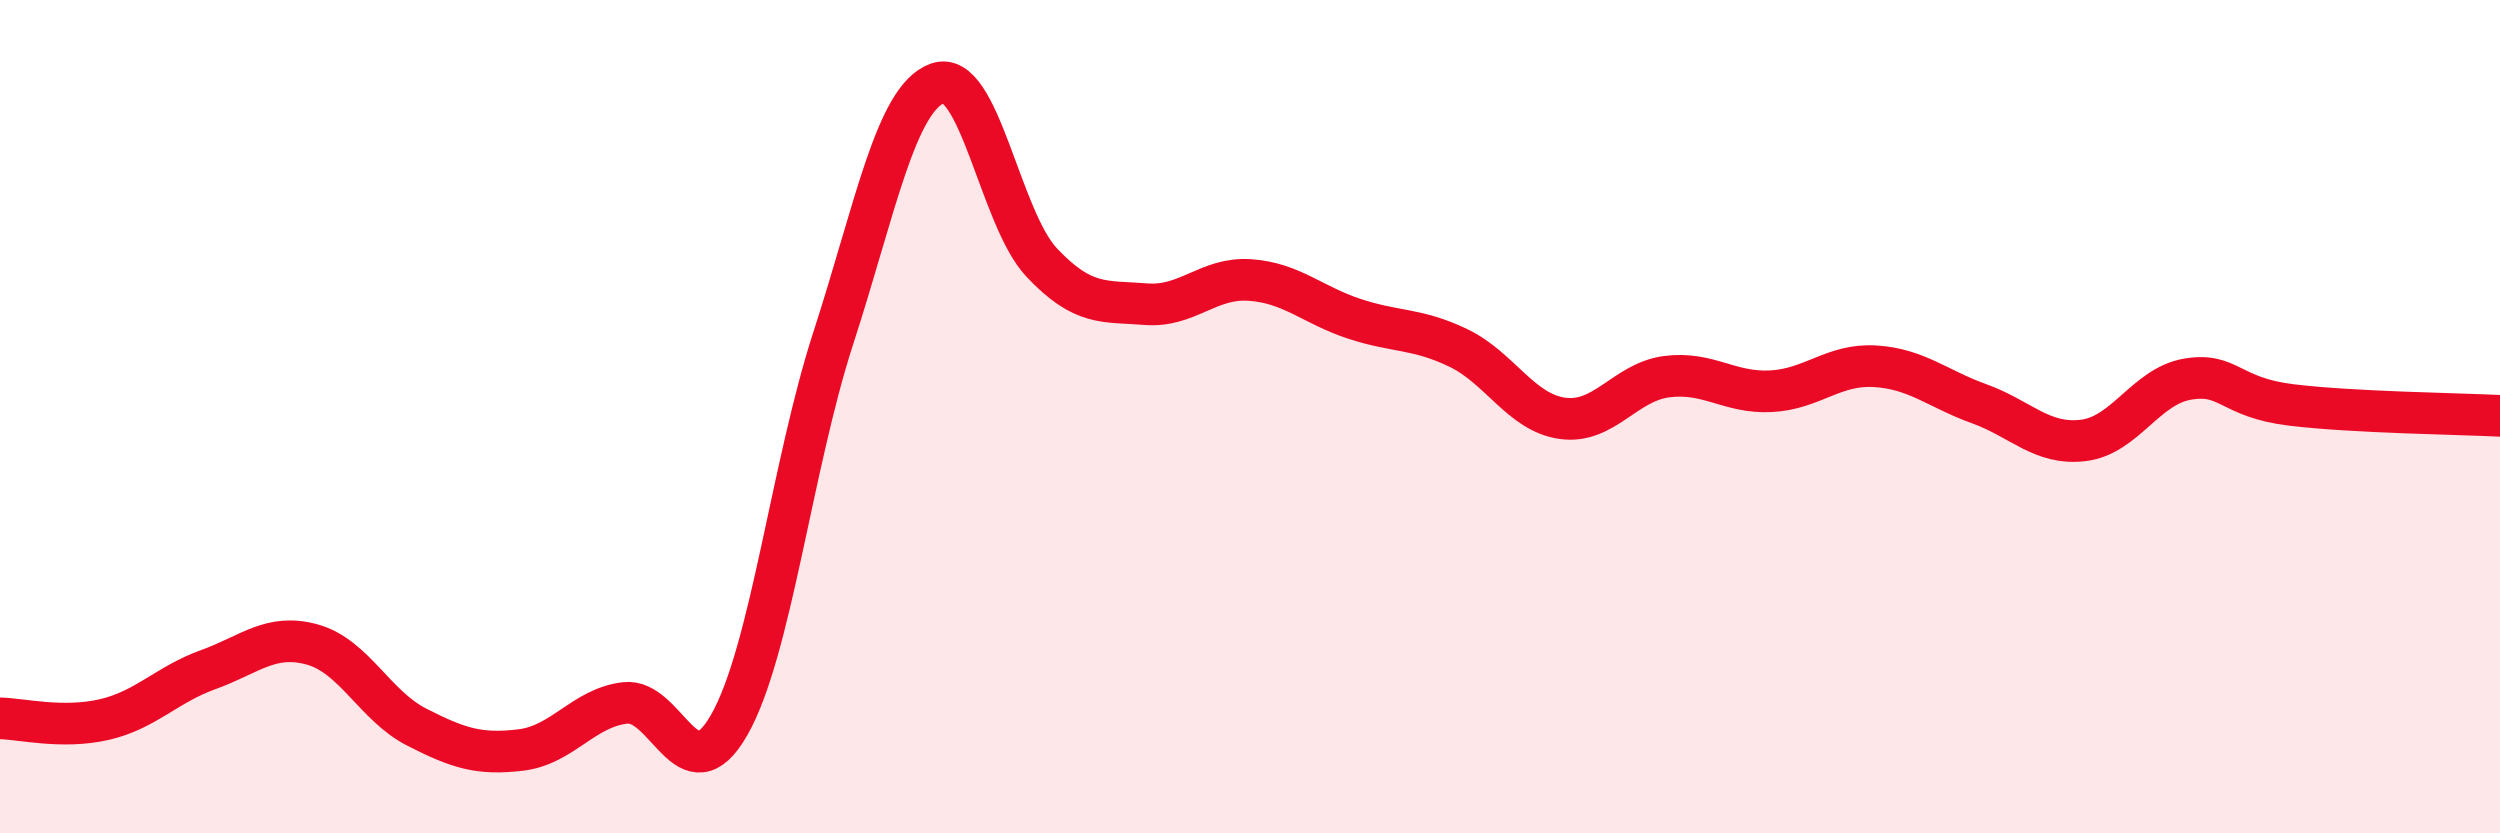
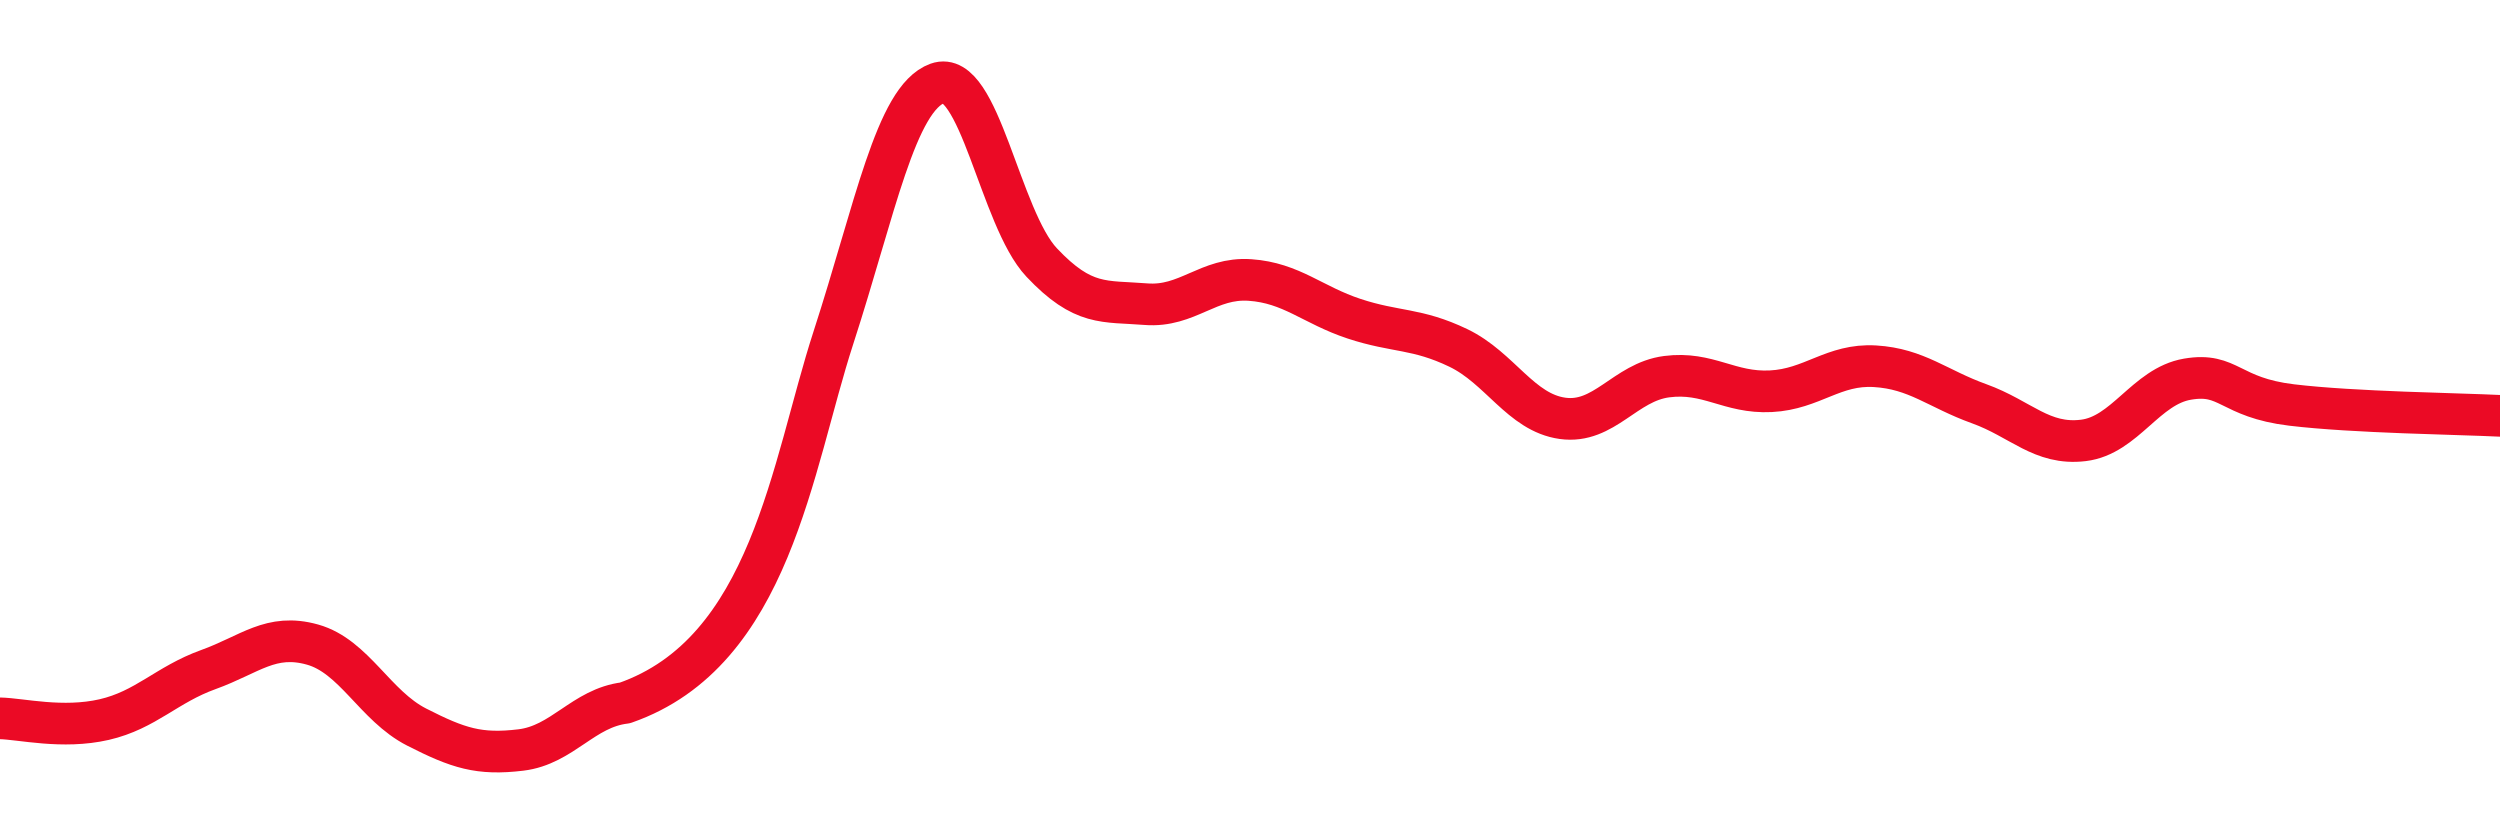
<svg xmlns="http://www.w3.org/2000/svg" width="60" height="20" viewBox="0 0 60 20">
-   <path d="M 0,17.24 C 0.5,17.25 1.5,17.5 2.5,17.27 C 3.5,17.04 4,16.43 5,16.07 C 6,15.71 6.5,15.19 7.5,15.47 C 8.5,15.75 9,16.94 10,17.45 C 11,17.96 11.5,18.12 12.5,18 C 13.5,17.88 14,16.99 15,16.87 C 16,16.75 16.5,19.15 17.5,17.4 C 18.5,15.65 19,11.19 20,8.11 C 21,5.03 21.5,2.36 22.5,2 C 23.5,1.64 24,5.24 25,6.3 C 26,7.36 26.5,7.22 27.5,7.3 C 28.5,7.38 29,6.65 30,6.72 C 31,6.79 31.5,7.32 32.5,7.65 C 33.5,7.98 34,7.87 35,8.35 C 36,8.83 36.5,9.9 37.5,10.04 C 38.5,10.18 39,9.17 40,9.04 C 41,8.91 41.5,9.44 42.5,9.39 C 43.5,9.34 44,8.73 45,8.79 C 46,8.85 46.5,9.33 47.5,9.69 C 48.5,10.05 49,10.69 50,10.57 C 51,10.45 51.5,9.27 52.5,9.1 C 53.5,8.93 53.5,9.54 55,9.72 C 56.5,9.9 59,9.93 60,9.98L60 20L0 20Z" fill="#EB0A25" opacity="0.1" stroke-linecap="round" stroke-linejoin="round" />
-   <path d="M 0,17.24 C 0.5,17.25 1.5,17.5 2.5,17.27 C 3.5,17.04 4,16.43 5,16.07 C 6,15.71 6.5,15.19 7.5,15.47 C 8.5,15.75 9,16.94 10,17.45 C 11,17.96 11.5,18.12 12.5,18 C 13.5,17.88 14,16.99 15,16.87 C 16,16.75 16.5,19.15 17.5,17.4 C 18.5,15.65 19,11.19 20,8.11 C 21,5.03 21.5,2.36 22.5,2 C 23.5,1.64 24,5.24 25,6.3 C 26,7.36 26.5,7.22 27.5,7.3 C 28.5,7.38 29,6.65 30,6.72 C 31,6.79 31.5,7.32 32.5,7.65 C 33.5,7.98 34,7.87 35,8.35 C 36,8.83 36.5,9.9 37.5,10.04 C 38.5,10.18 39,9.17 40,9.04 C 41,8.91 41.5,9.44 42.5,9.39 C 43.5,9.34 44,8.73 45,8.79 C 46,8.85 46.5,9.33 47.5,9.69 C 48.5,10.05 49,10.69 50,10.57 C 51,10.45 51.5,9.27 52.5,9.1 C 53.5,8.93 53.5,9.54 55,9.72 C 56.5,9.9 59,9.93 60,9.98" stroke="#EB0A25" stroke-width="1" fill="none" stroke-linecap="round" stroke-linejoin="round" />
+   <path d="M 0,17.24 C 0.5,17.25 1.5,17.5 2.5,17.27 C 3.5,17.04 4,16.43 5,16.07 C 6,15.71 6.5,15.19 7.5,15.47 C 8.5,15.75 9,16.94 10,17.45 C 11,17.96 11.5,18.12 12.5,18 C 13.5,17.88 14,16.99 15,16.87 C 18.5,15.65 19,11.19 20,8.11 C 21,5.03 21.5,2.36 22.5,2 C 23.5,1.64 24,5.24 25,6.3 C 26,7.36 26.5,7.22 27.5,7.3 C 28.5,7.38 29,6.65 30,6.72 C 31,6.79 31.5,7.32 32.5,7.65 C 33.5,7.98 34,7.87 35,8.35 C 36,8.83 36.5,9.9 37.5,10.04 C 38.5,10.18 39,9.17 40,9.04 C 41,8.91 41.5,9.44 42.5,9.39 C 43.5,9.34 44,8.73 45,8.79 C 46,8.85 46.5,9.33 47.5,9.69 C 48.5,10.05 49,10.69 50,10.57 C 51,10.45 51.5,9.27 52.5,9.1 C 53.5,8.93 53.5,9.54 55,9.72 C 56.5,9.9 59,9.93 60,9.98" stroke="#EB0A25" stroke-width="1" fill="none" stroke-linecap="round" stroke-linejoin="round" />
</svg>